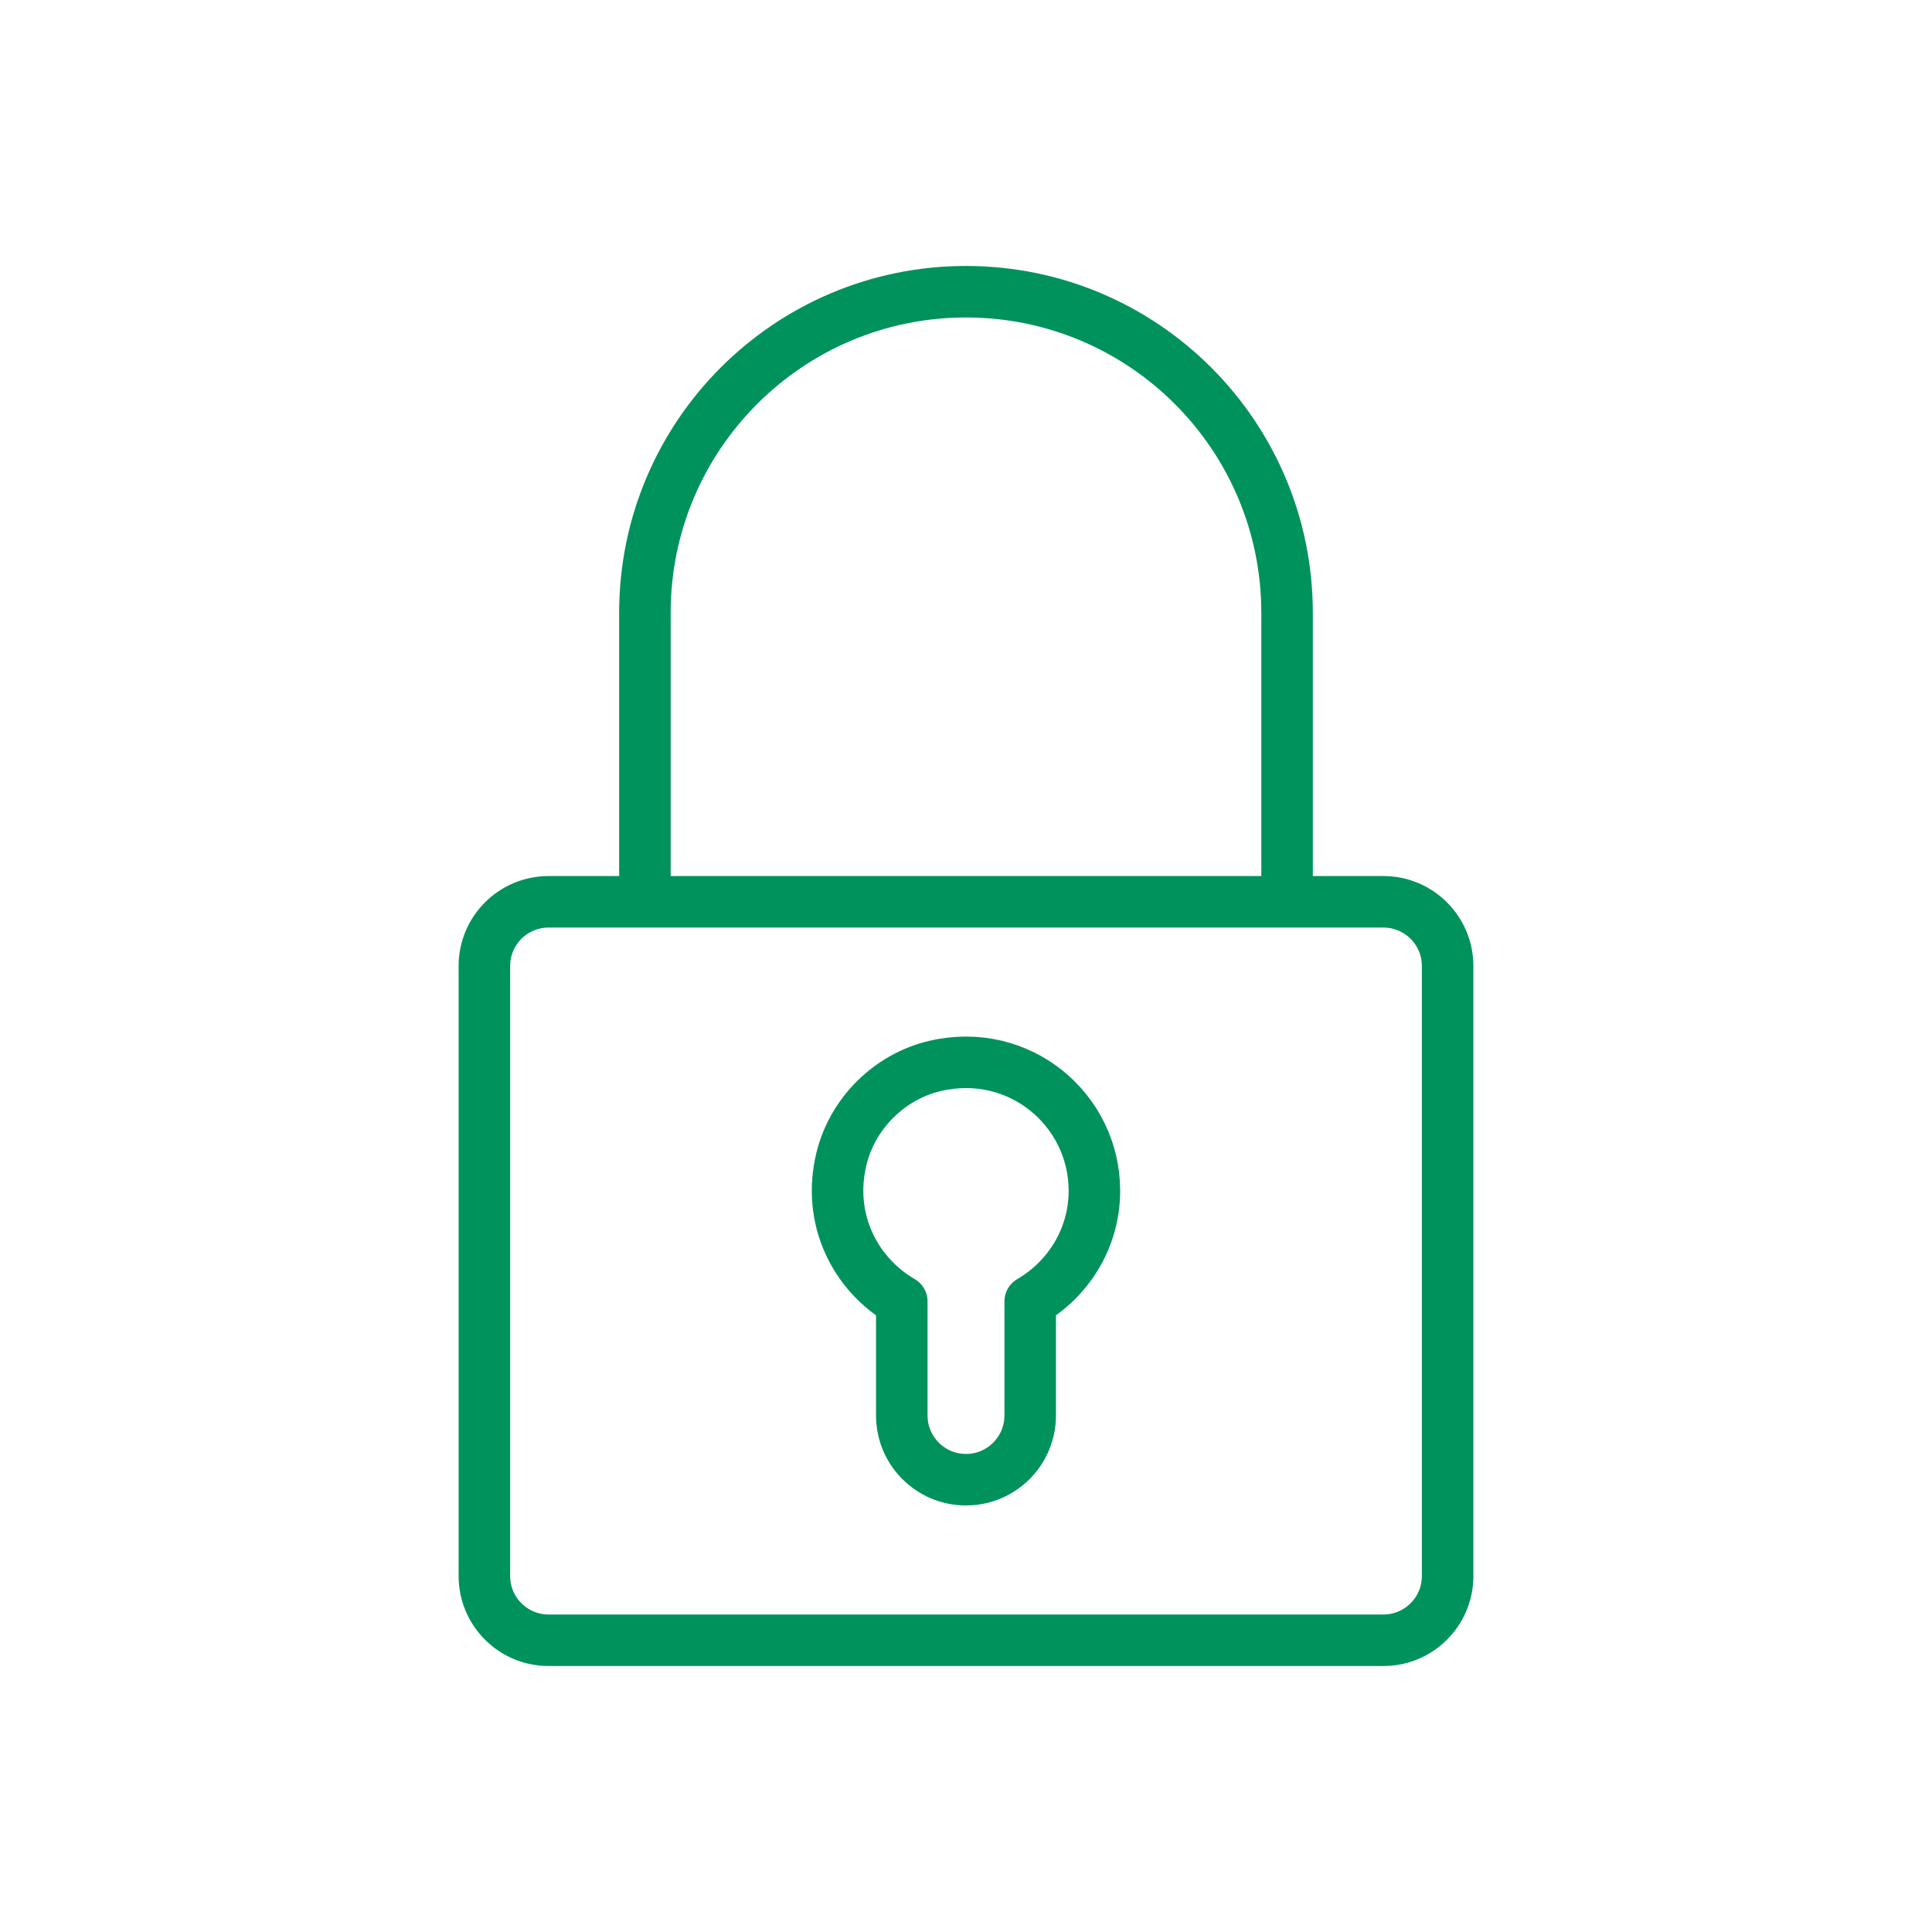
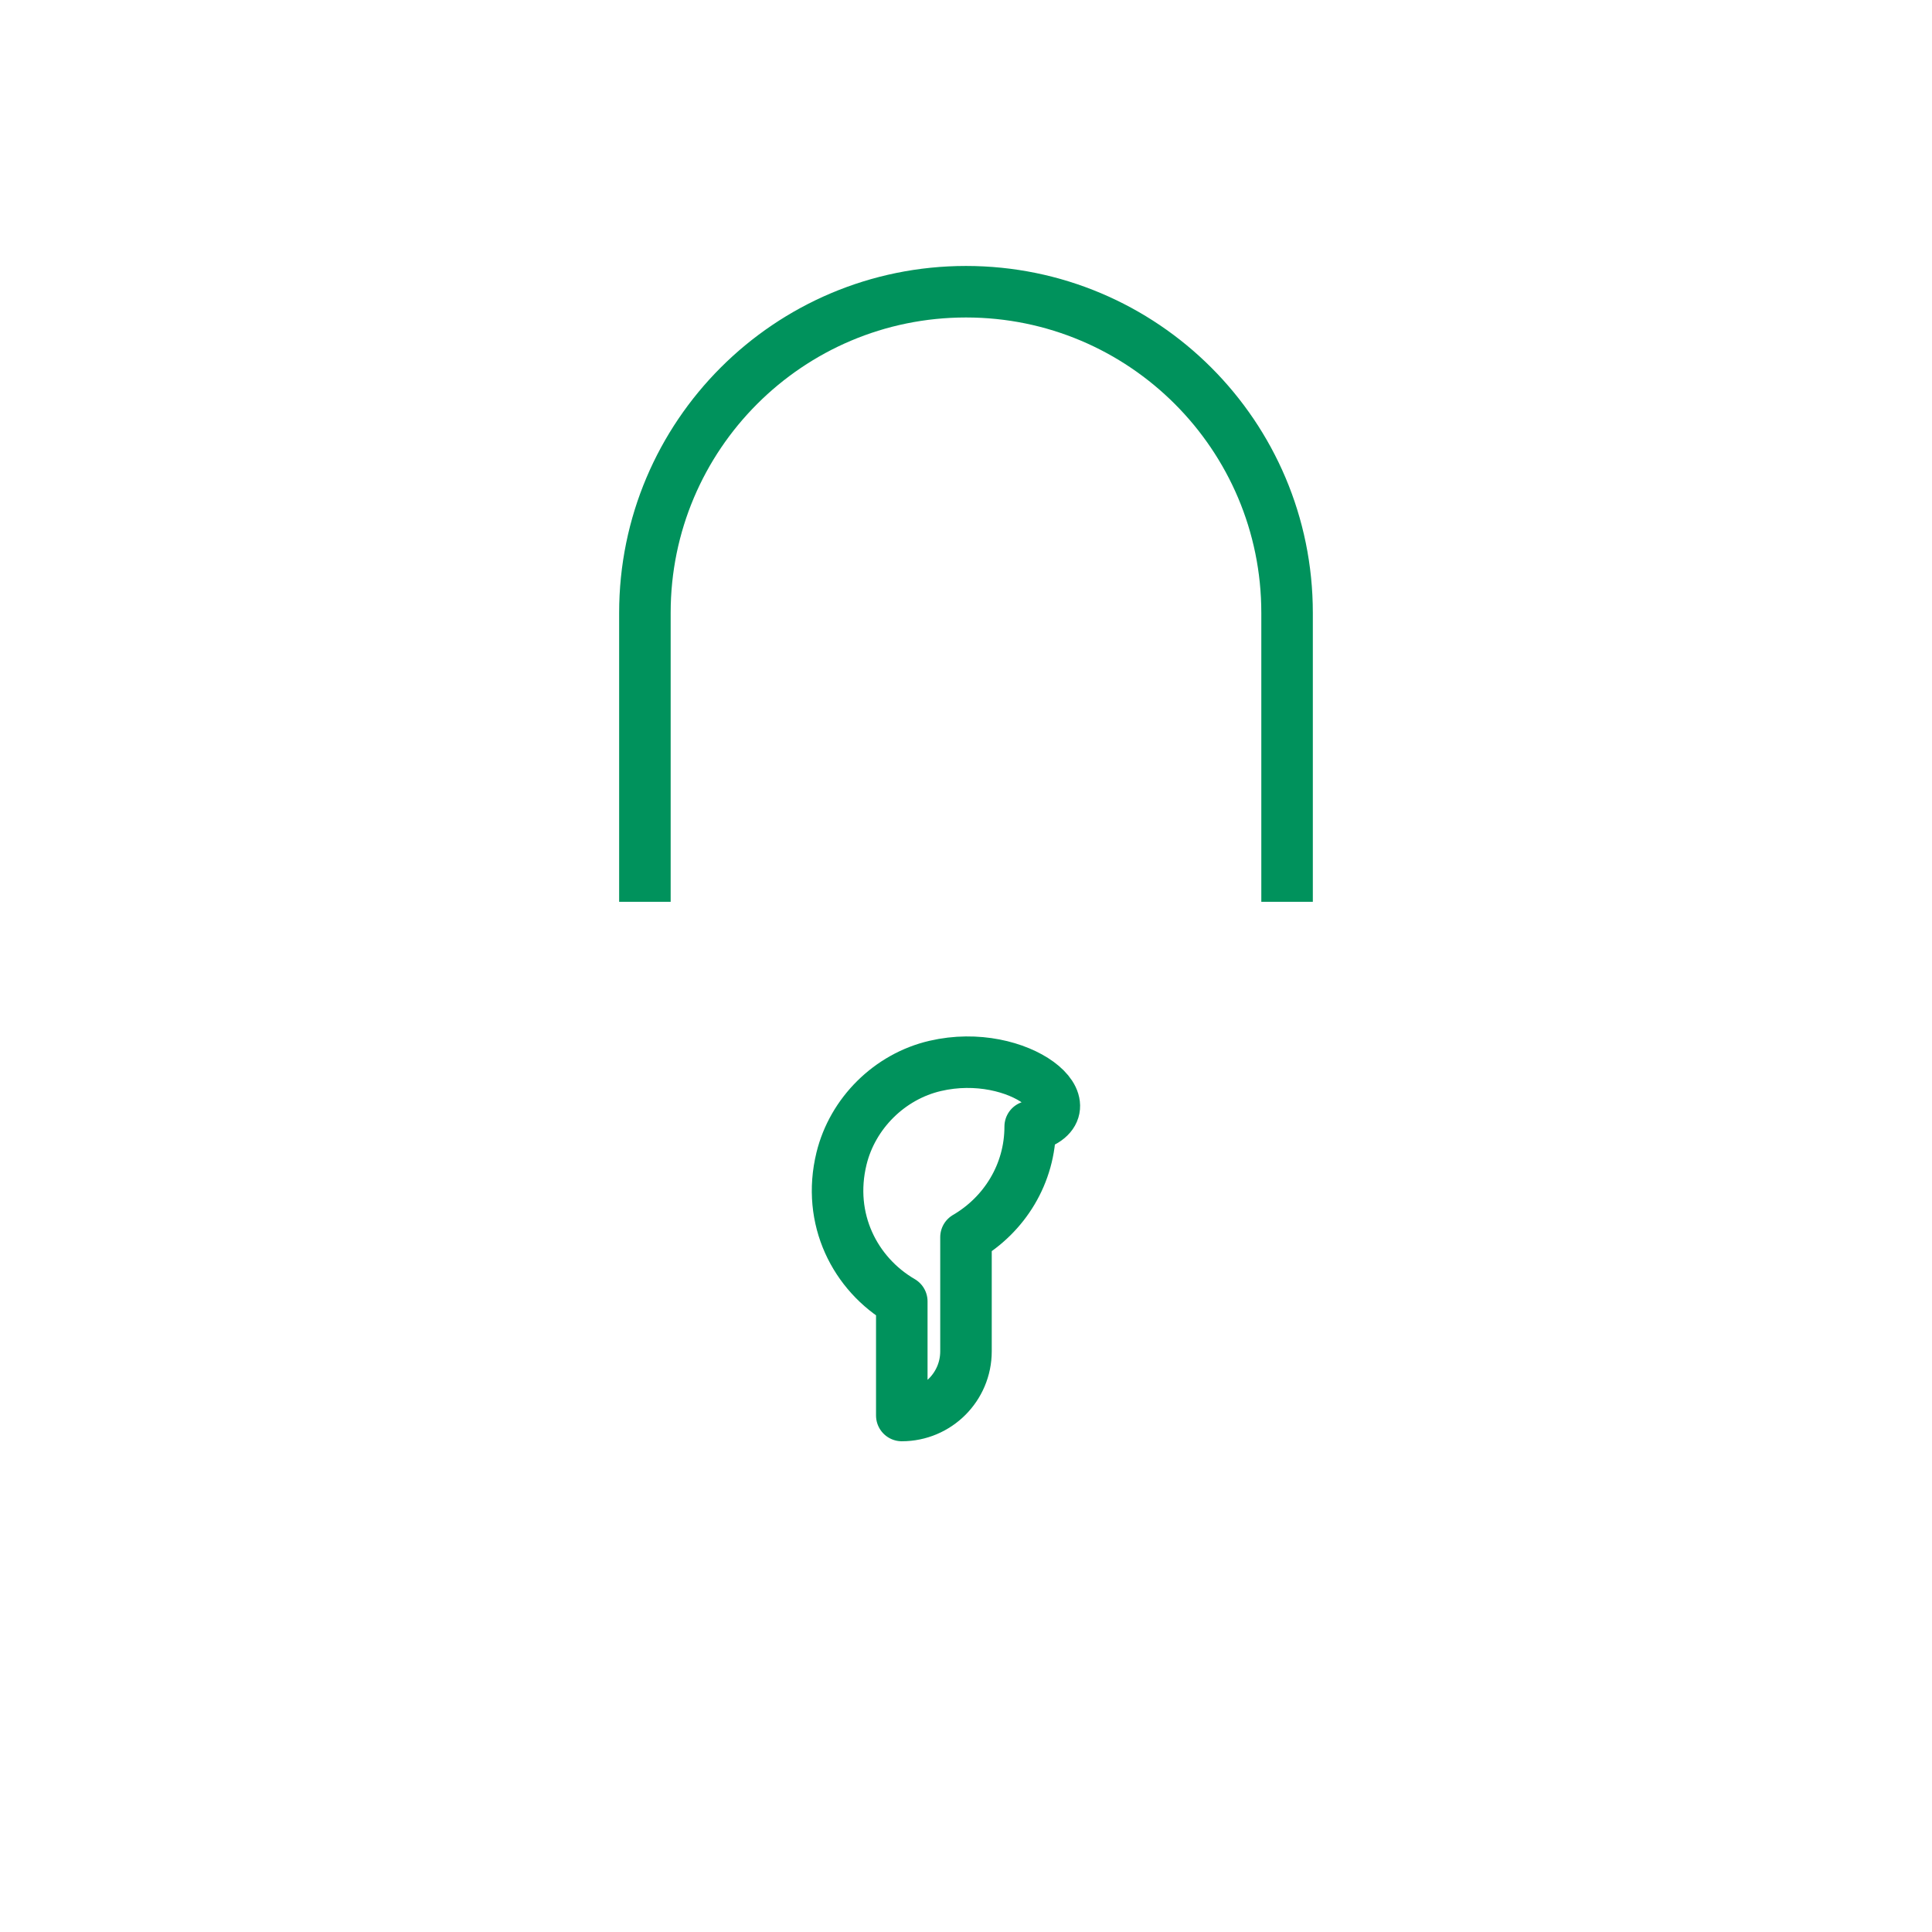
<svg xmlns="http://www.w3.org/2000/svg" version="1.1" id="Layer_1" x="0px" y="0px" width="150px" height="150px" viewBox="0 0 150 150" enable-background="new 0 0 150 150" xml:space="preserve">
  <g>
-     <path fill="none" stroke="#00925C" stroke-width="4" stroke-linejoin="round" stroke-miterlimit="10" d="M112.394,122.364   c0,2.752-2.235,4.986-4.988,4.986H42.592c-2.754,0-4.985-2.234-4.985-4.986V74.998c0-2.75,2.231-4.982,4.985-4.982h64.813   c2.753,0,4.988,2.232,4.988,4.982V122.364z" />
    <path fill="none" stroke="#00925C" stroke-width="4" stroke-linejoin="round" stroke-miterlimit="10" d="M50.07,70.016V47.578   c0-13.766,11.159-24.929,24.93-24.929l0,0c13.768,0,24.928,11.163,24.928,24.929v22.438" />
-     <path fill="none" stroke="#00925C" stroke-width="4" stroke-linejoin="round" stroke-miterlimit="10" d="M72.609,82.757   c-3.537,0.821-6.412,3.669-7.274,7.19c-1.151,4.708,1.056,8.982,4.68,11.092v8.86c0,2.753,2.23,4.984,4.985,4.984l0,0   c2.751,0,4.984-2.231,4.984-4.984v-8.86c2.968-1.729,4.985-4.908,4.985-8.589C84.97,86.164,79.153,81.234,72.609,82.757z" />
+     <path fill="none" stroke="#00925C" stroke-width="4" stroke-linejoin="round" stroke-miterlimit="10" d="M72.609,82.757   c-3.537,0.821-6.412,3.669-7.274,7.19c-1.151,4.708,1.056,8.982,4.68,11.092v8.86l0,0   c2.751,0,4.984-2.231,4.984-4.984v-8.86c2.968-1.729,4.985-4.908,4.985-8.589C84.97,86.164,79.153,81.234,72.609,82.757z" />
  </g>
</svg>